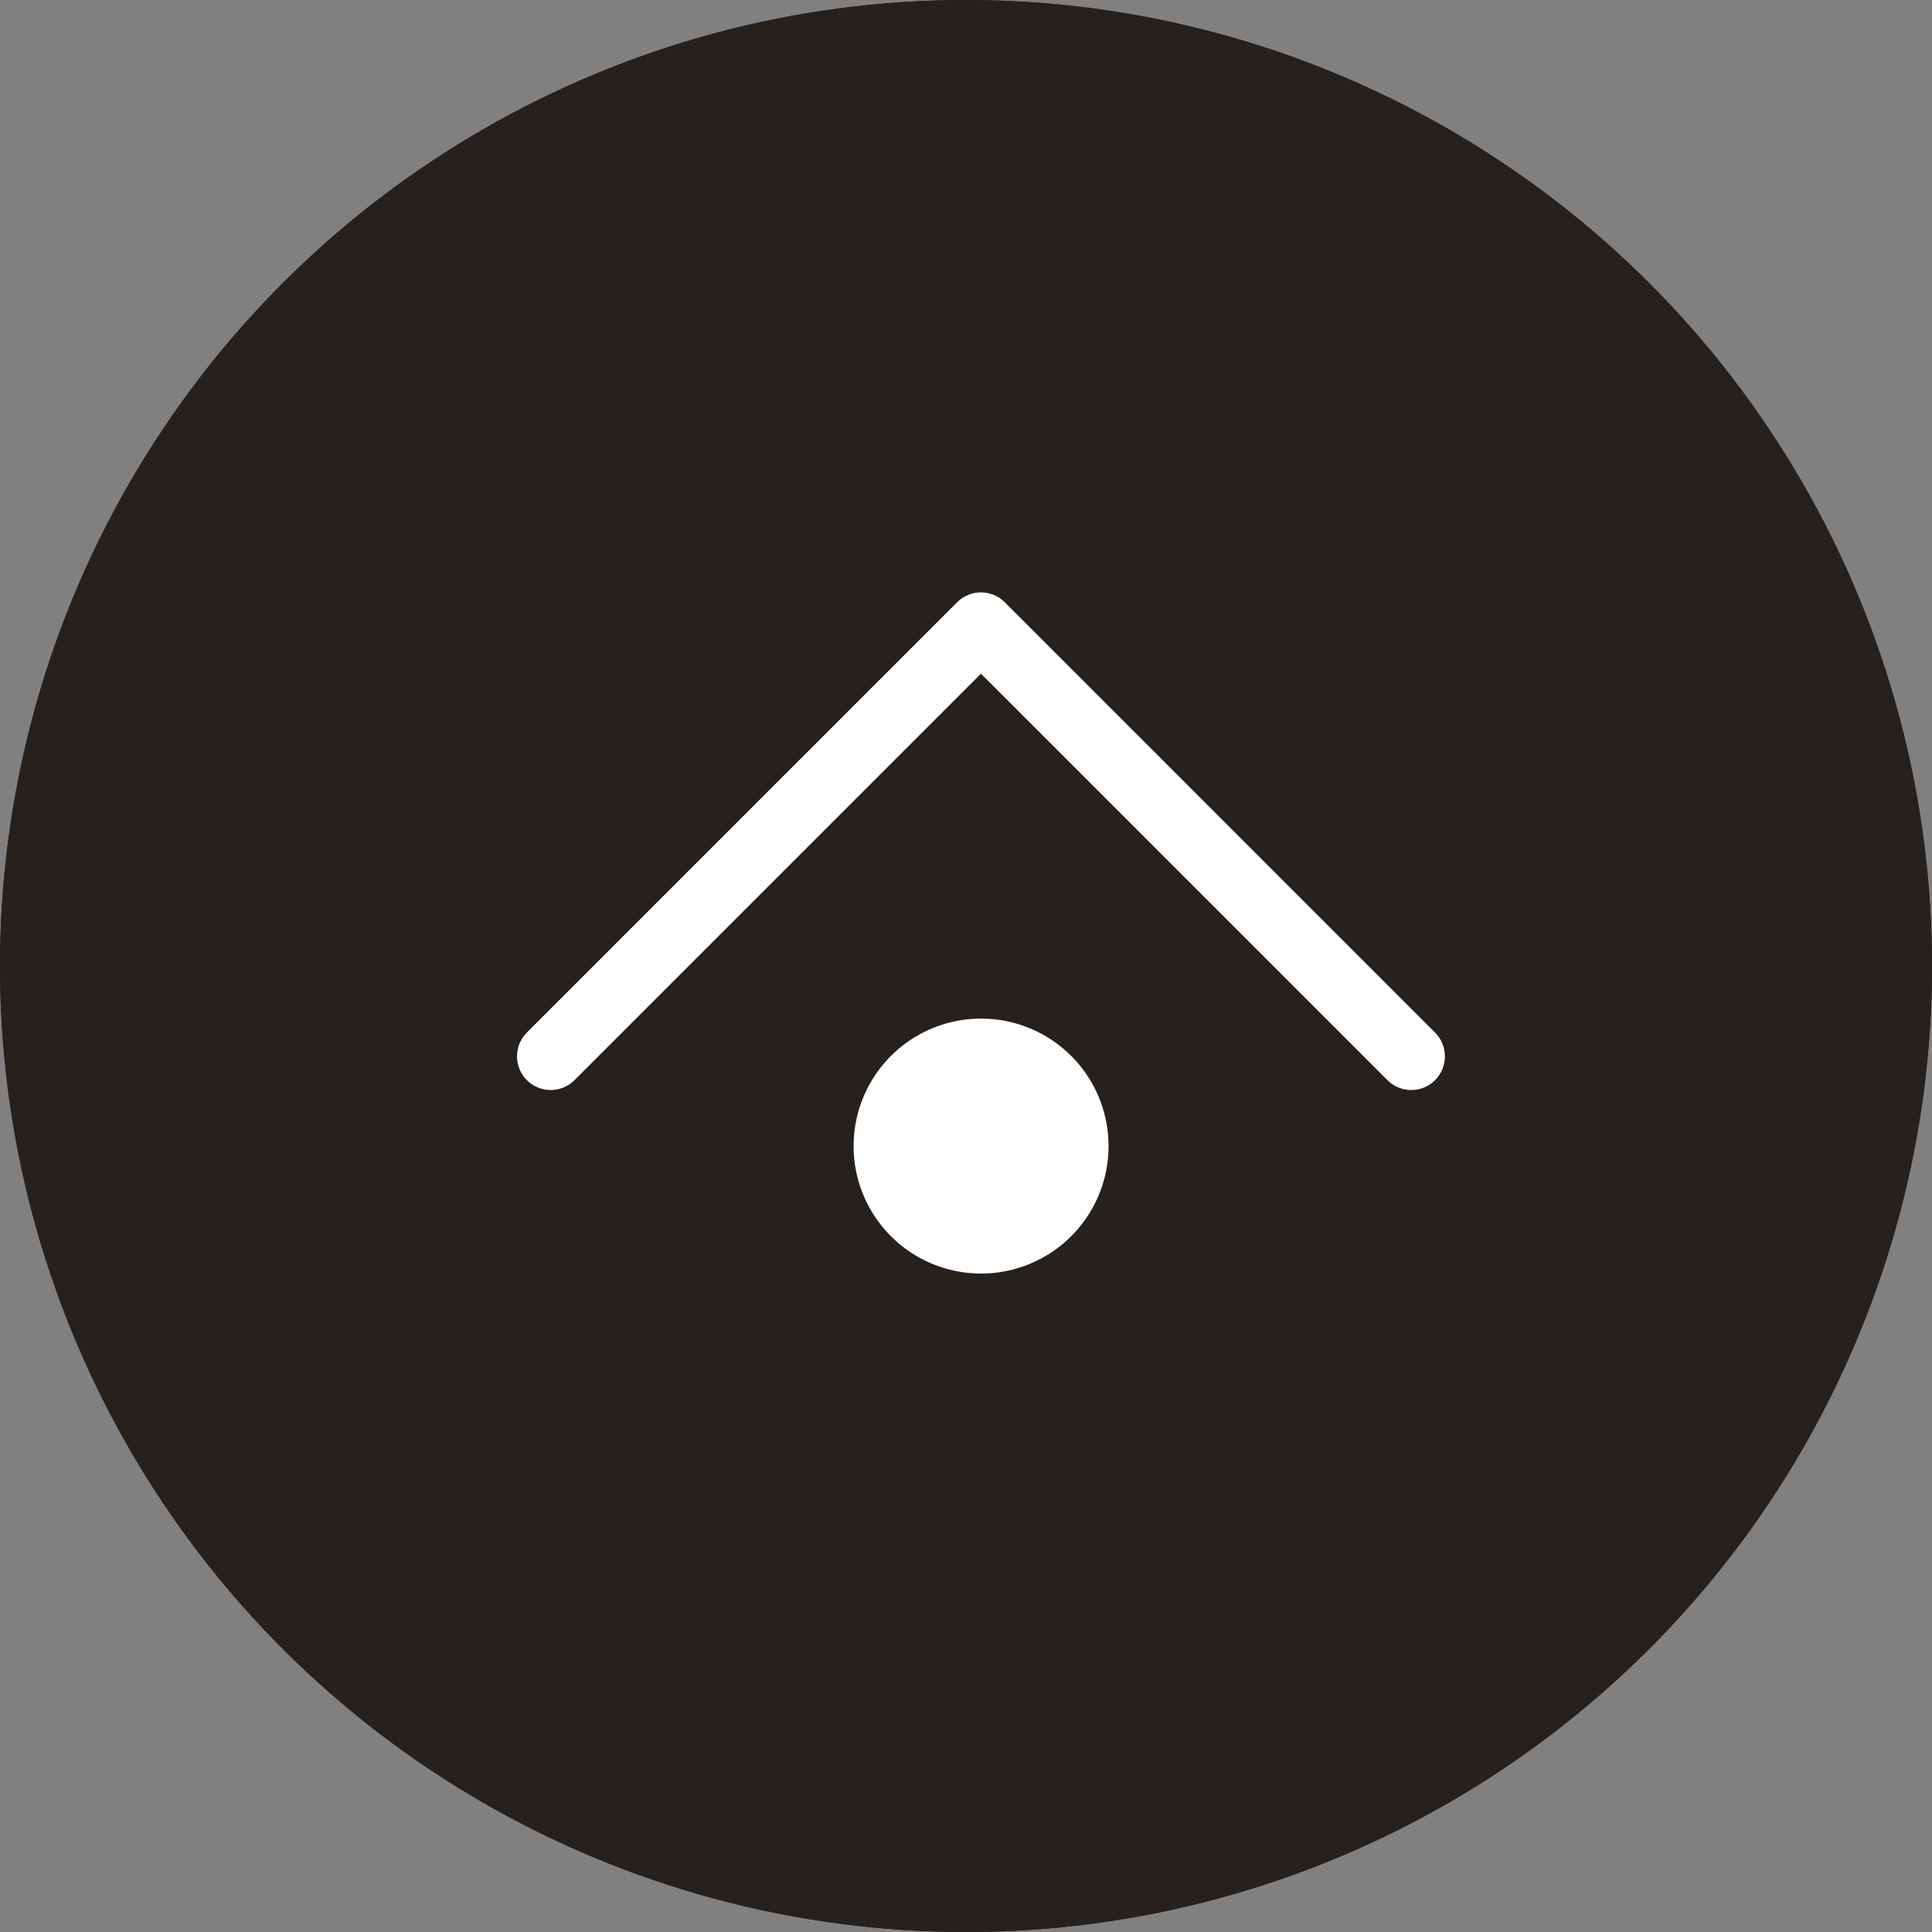
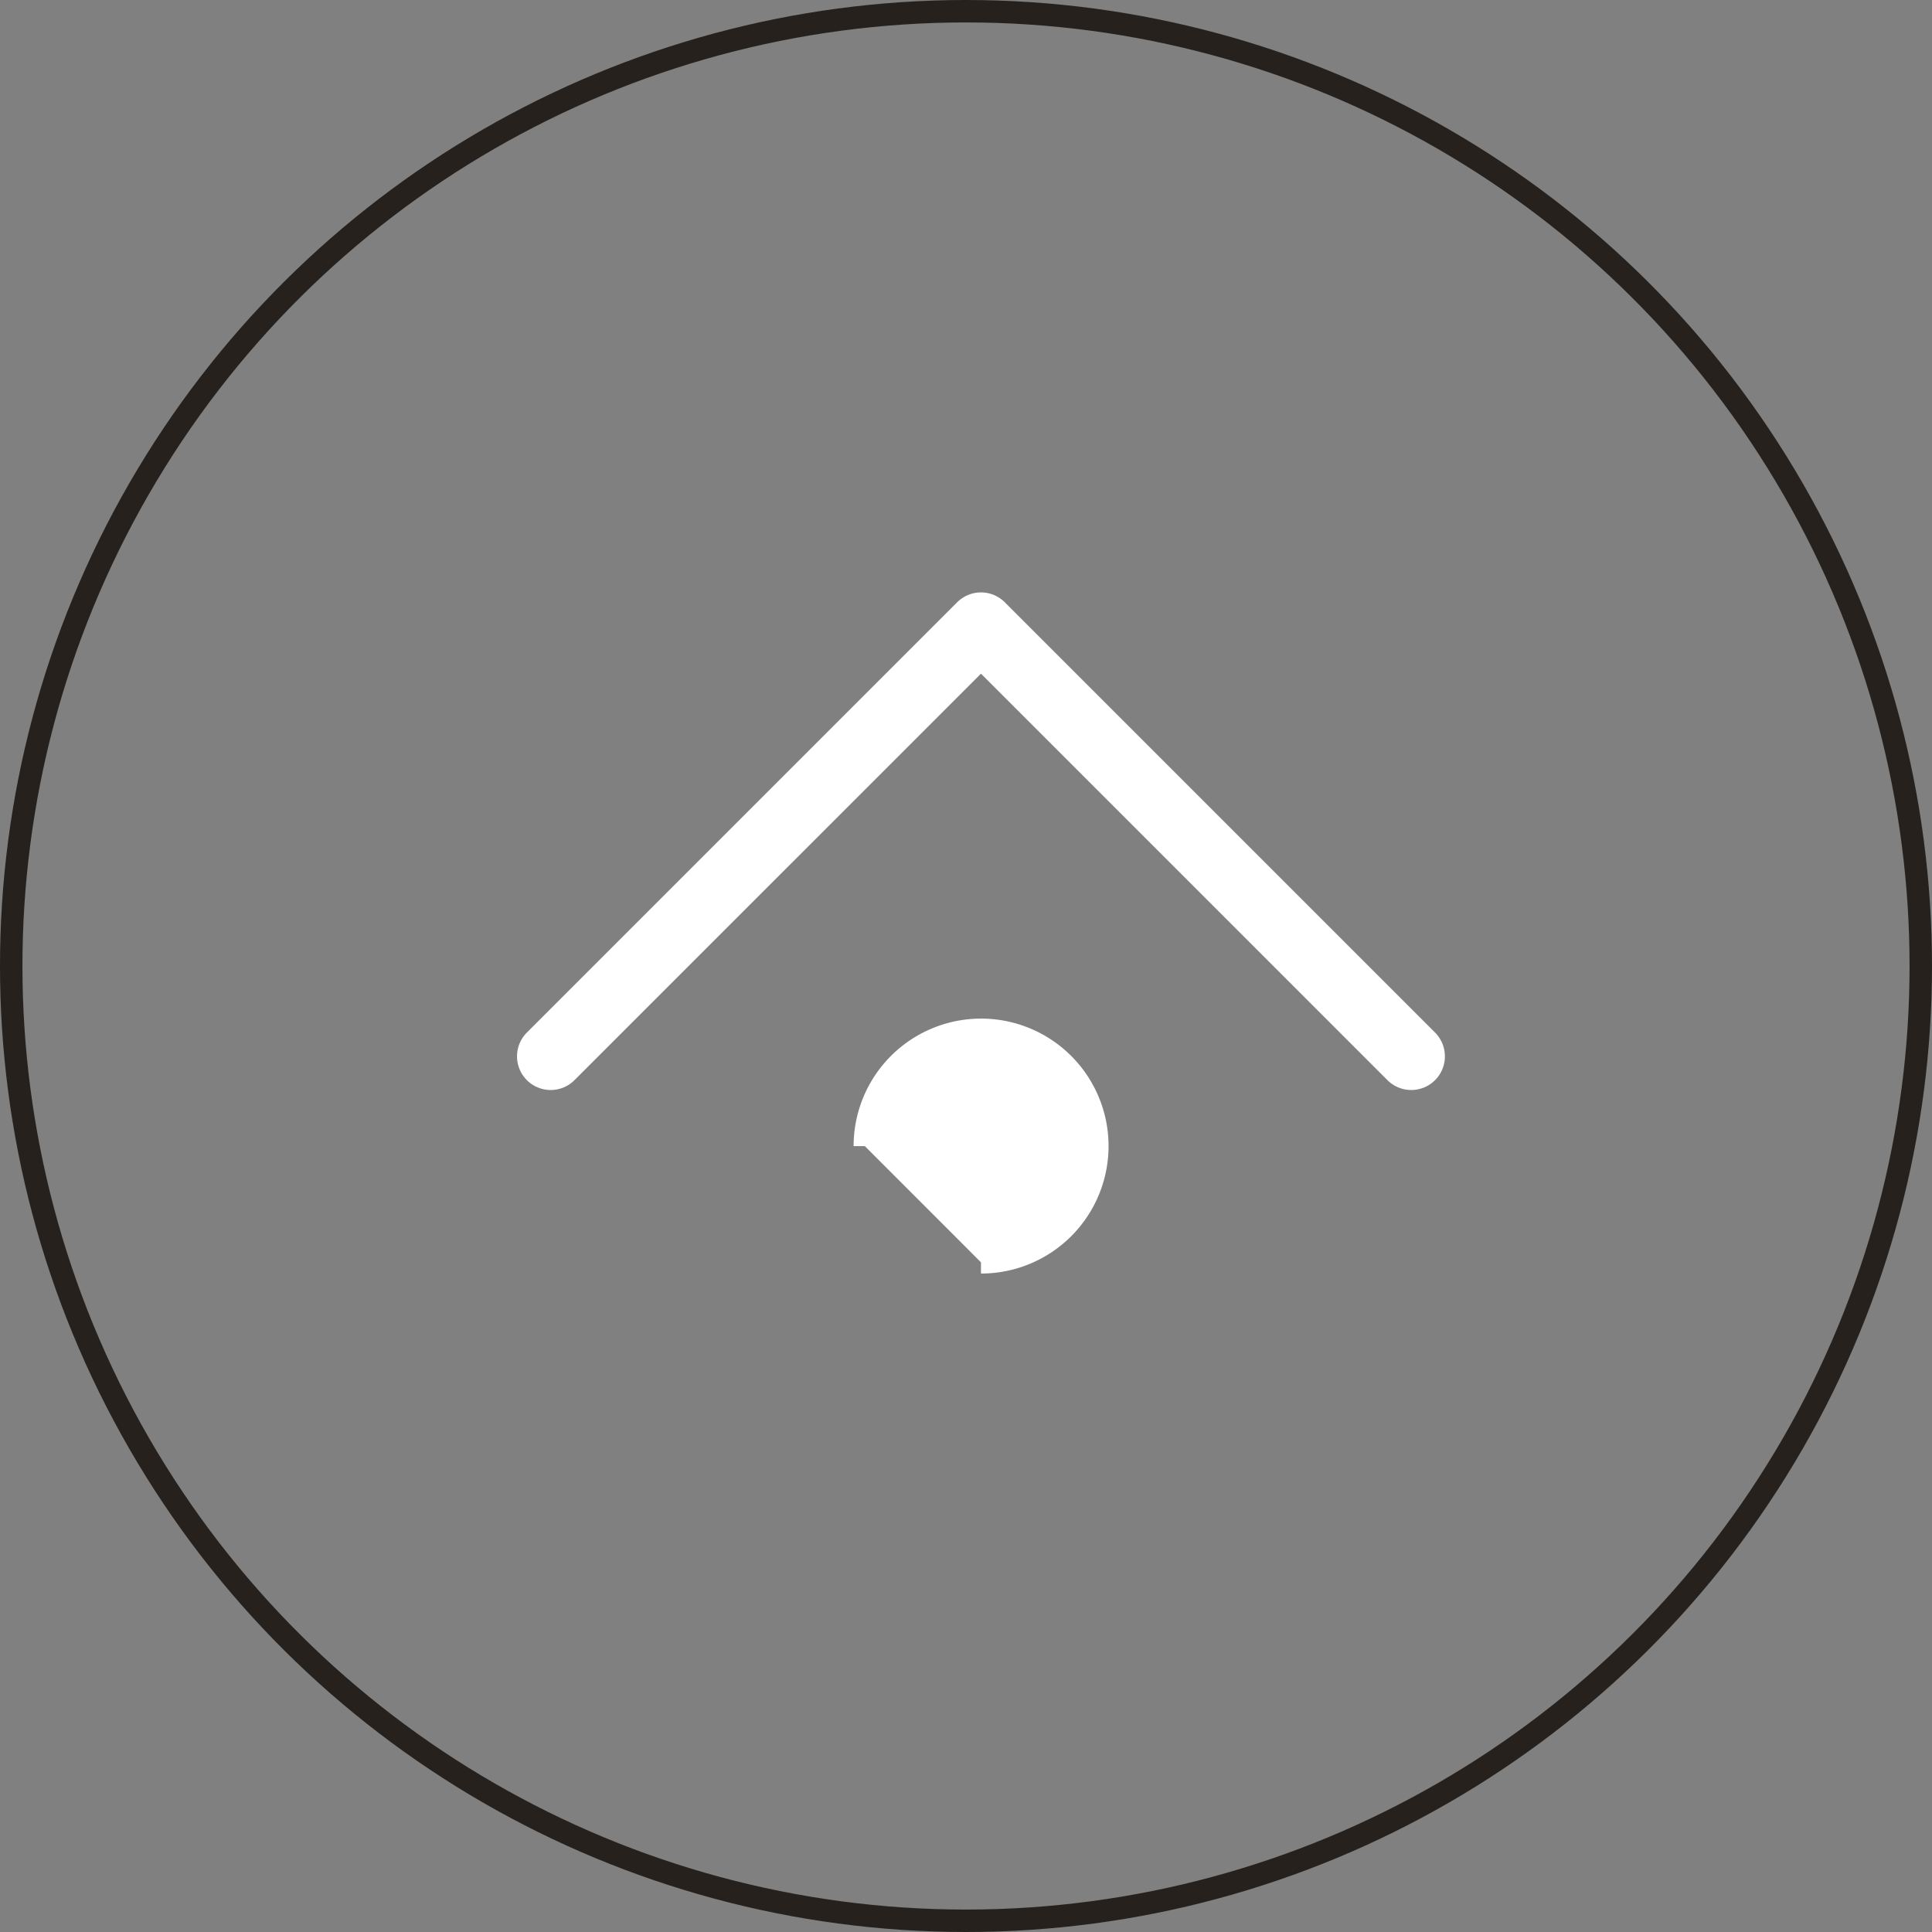
<svg xmlns="http://www.w3.org/2000/svg" width="86.09" height="86.09" viewBox="0 0 86.09 86.09">
  <rect x="0" y="0" width="86.09" height="86.09" fill="#808080" stroke="none" />
  <g id="グループ_464" data-name="グループ 464" transform="translate(83.09 3) rotate(90)">
    <g id="楕円形_6" data-name="楕円形 6" transform="translate(-3 -3)" fill="#26211d" stroke="#26211d" stroke-width="1">
-       <circle cx="43.045" cy="43.045" r="43.045" stroke="none" />
      <circle cx="43.045" cy="43.045" r="42.545" fill="none" />
    </g>
    <g id="グループ_162" data-name="グループ 162" transform="translate(24.897 20.205)">
      <g id="グループ_169" data-name="グループ 169" transform="translate(0 0)">
        <path id="パス_7380" data-name="パス 7380" d="M23.093,41.119,3.919,21.945,23.093,2.772" transform="translate(-3.919 -2.772)" fill="none" stroke="#fff" stroke-linecap="round" stroke-linejoin="round" stroke-miterlimit="10" stroke-width="3" />
-         <path id="パス_7381" data-name="パス 7381" d="M47.032,33.425A5.18,5.18,0,1,0,41.853,38.6a5.179,5.179,0,0,0,5.179-5.179" transform="translate(-18.68 -14.252)" fill="#fff" stroke="#fff" stroke-width="1" />
+         <path id="パス_7381" data-name="パス 7381" d="M47.032,33.425A5.18,5.18,0,1,0,41.853,38.6" transform="translate(-18.68 -14.252)" fill="#fff" stroke="#fff" stroke-width="1" />
      </g>
    </g>
  </g>
</svg>